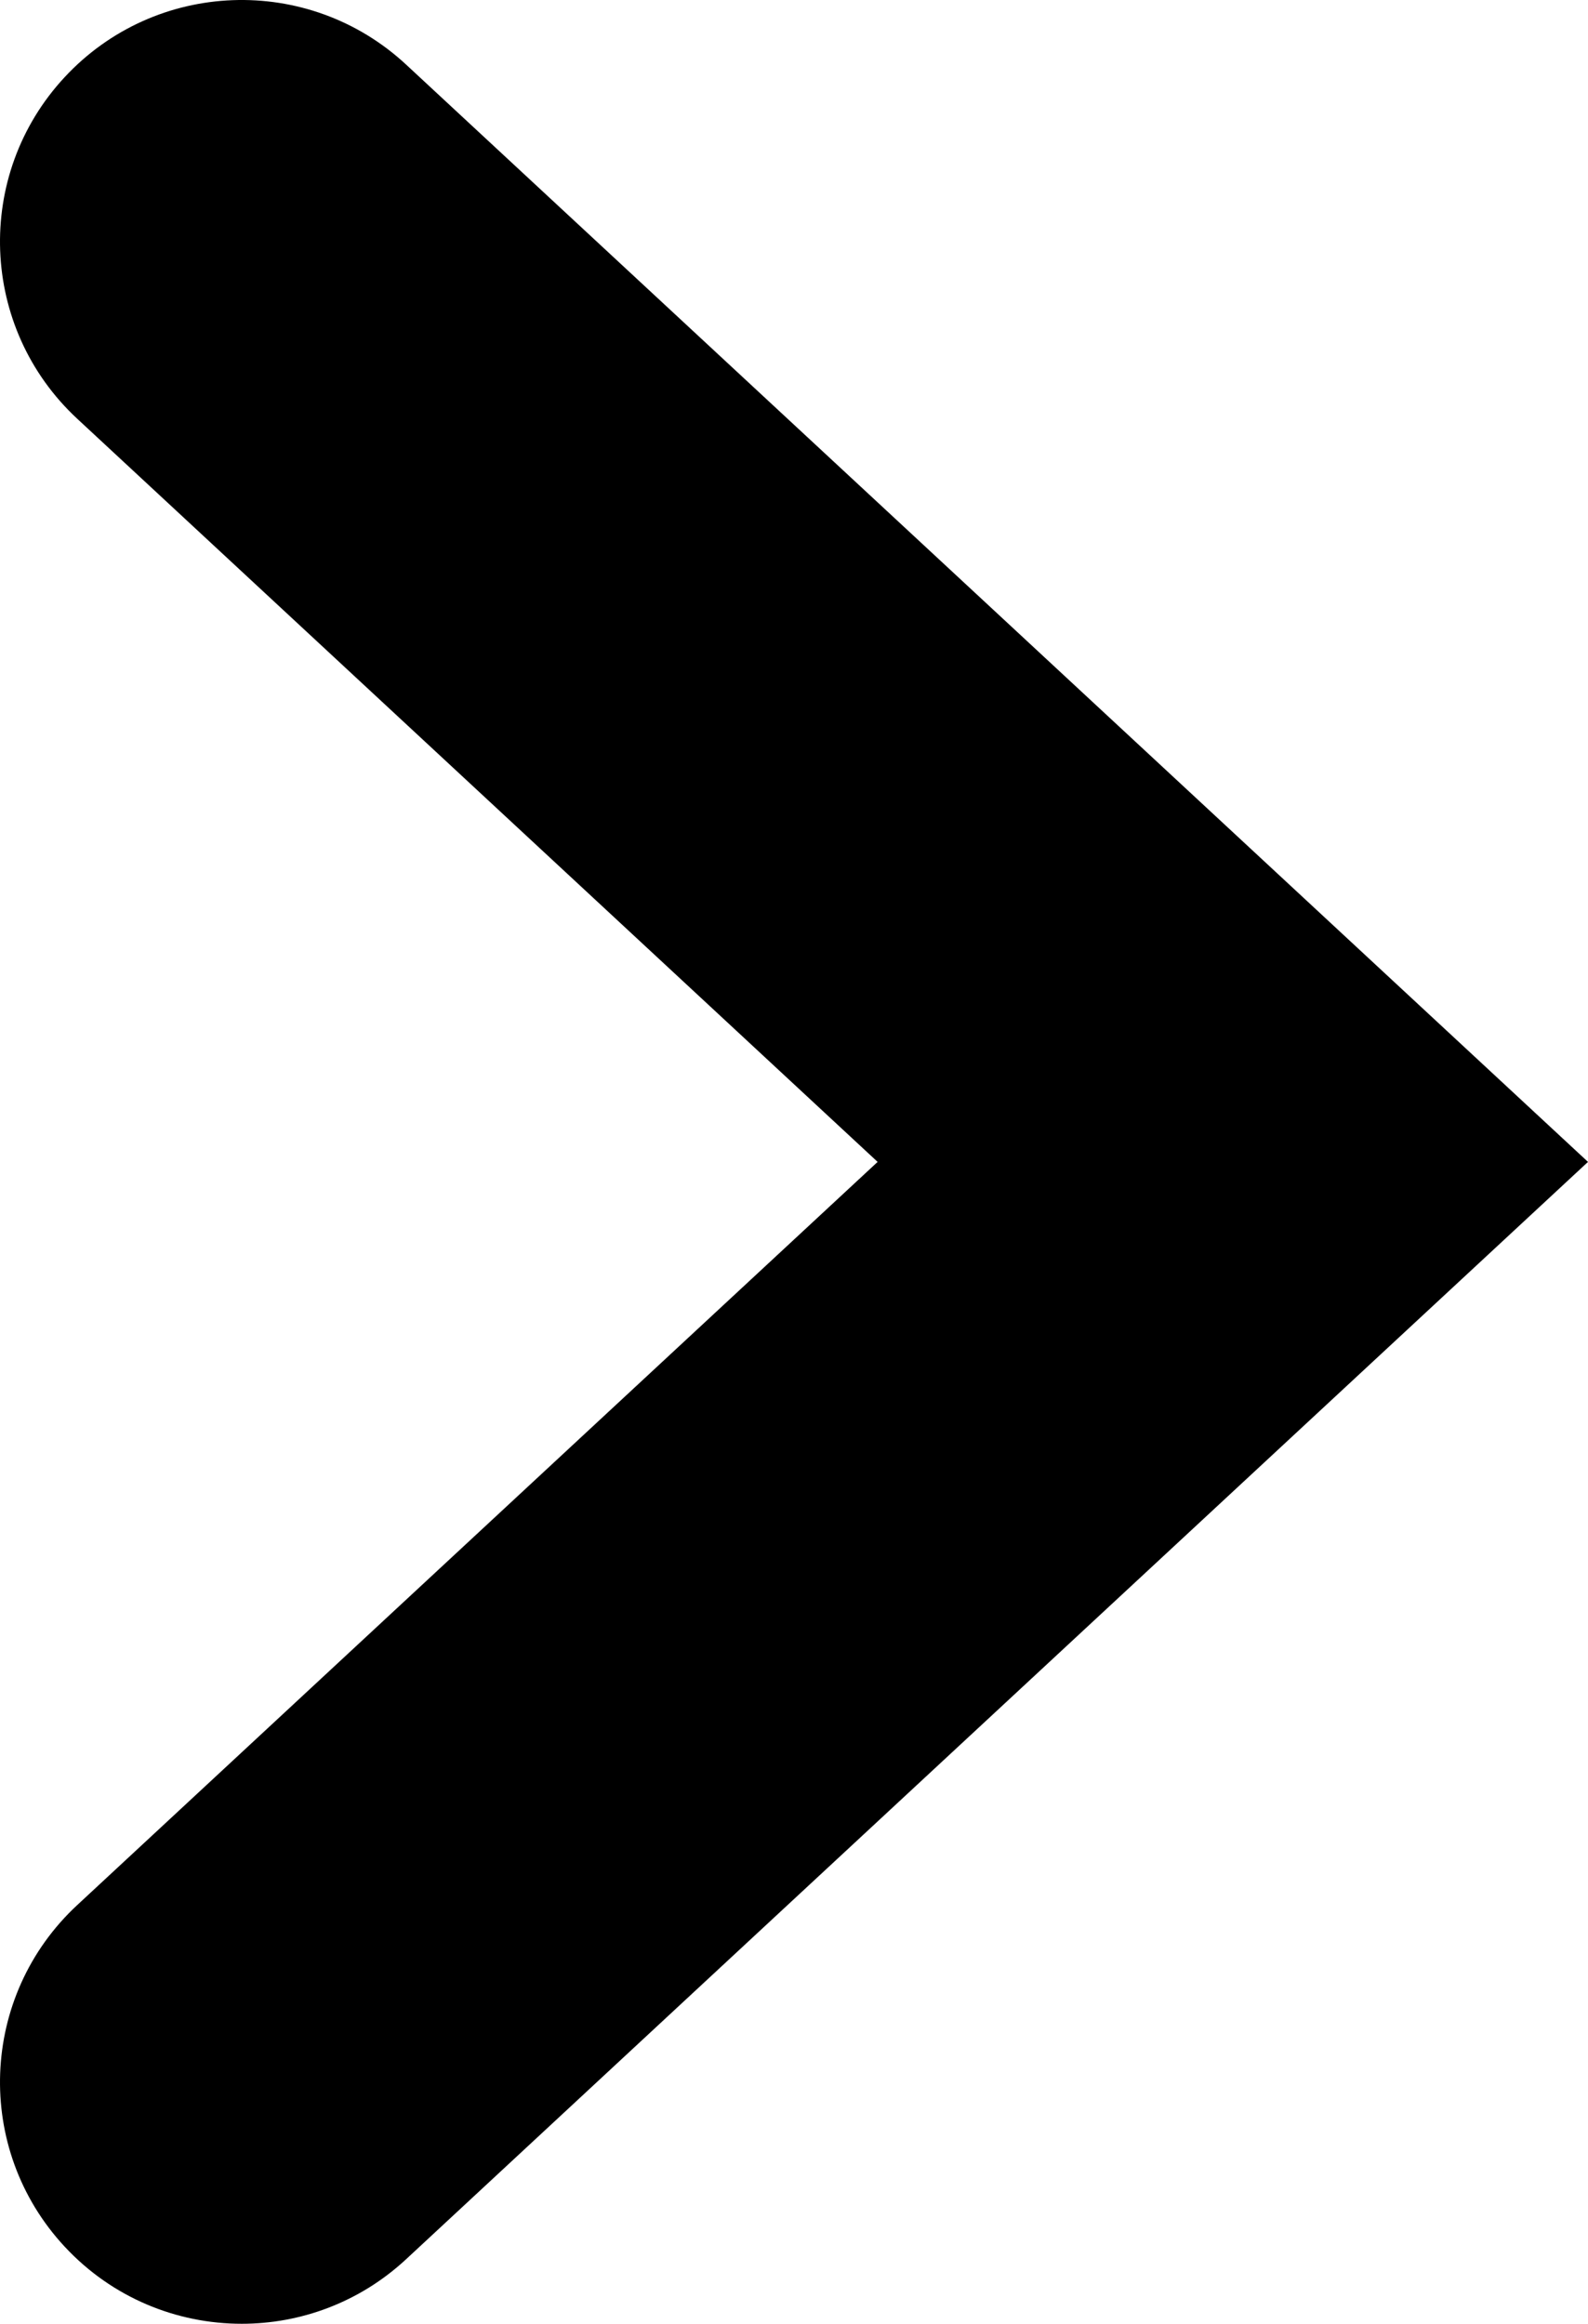
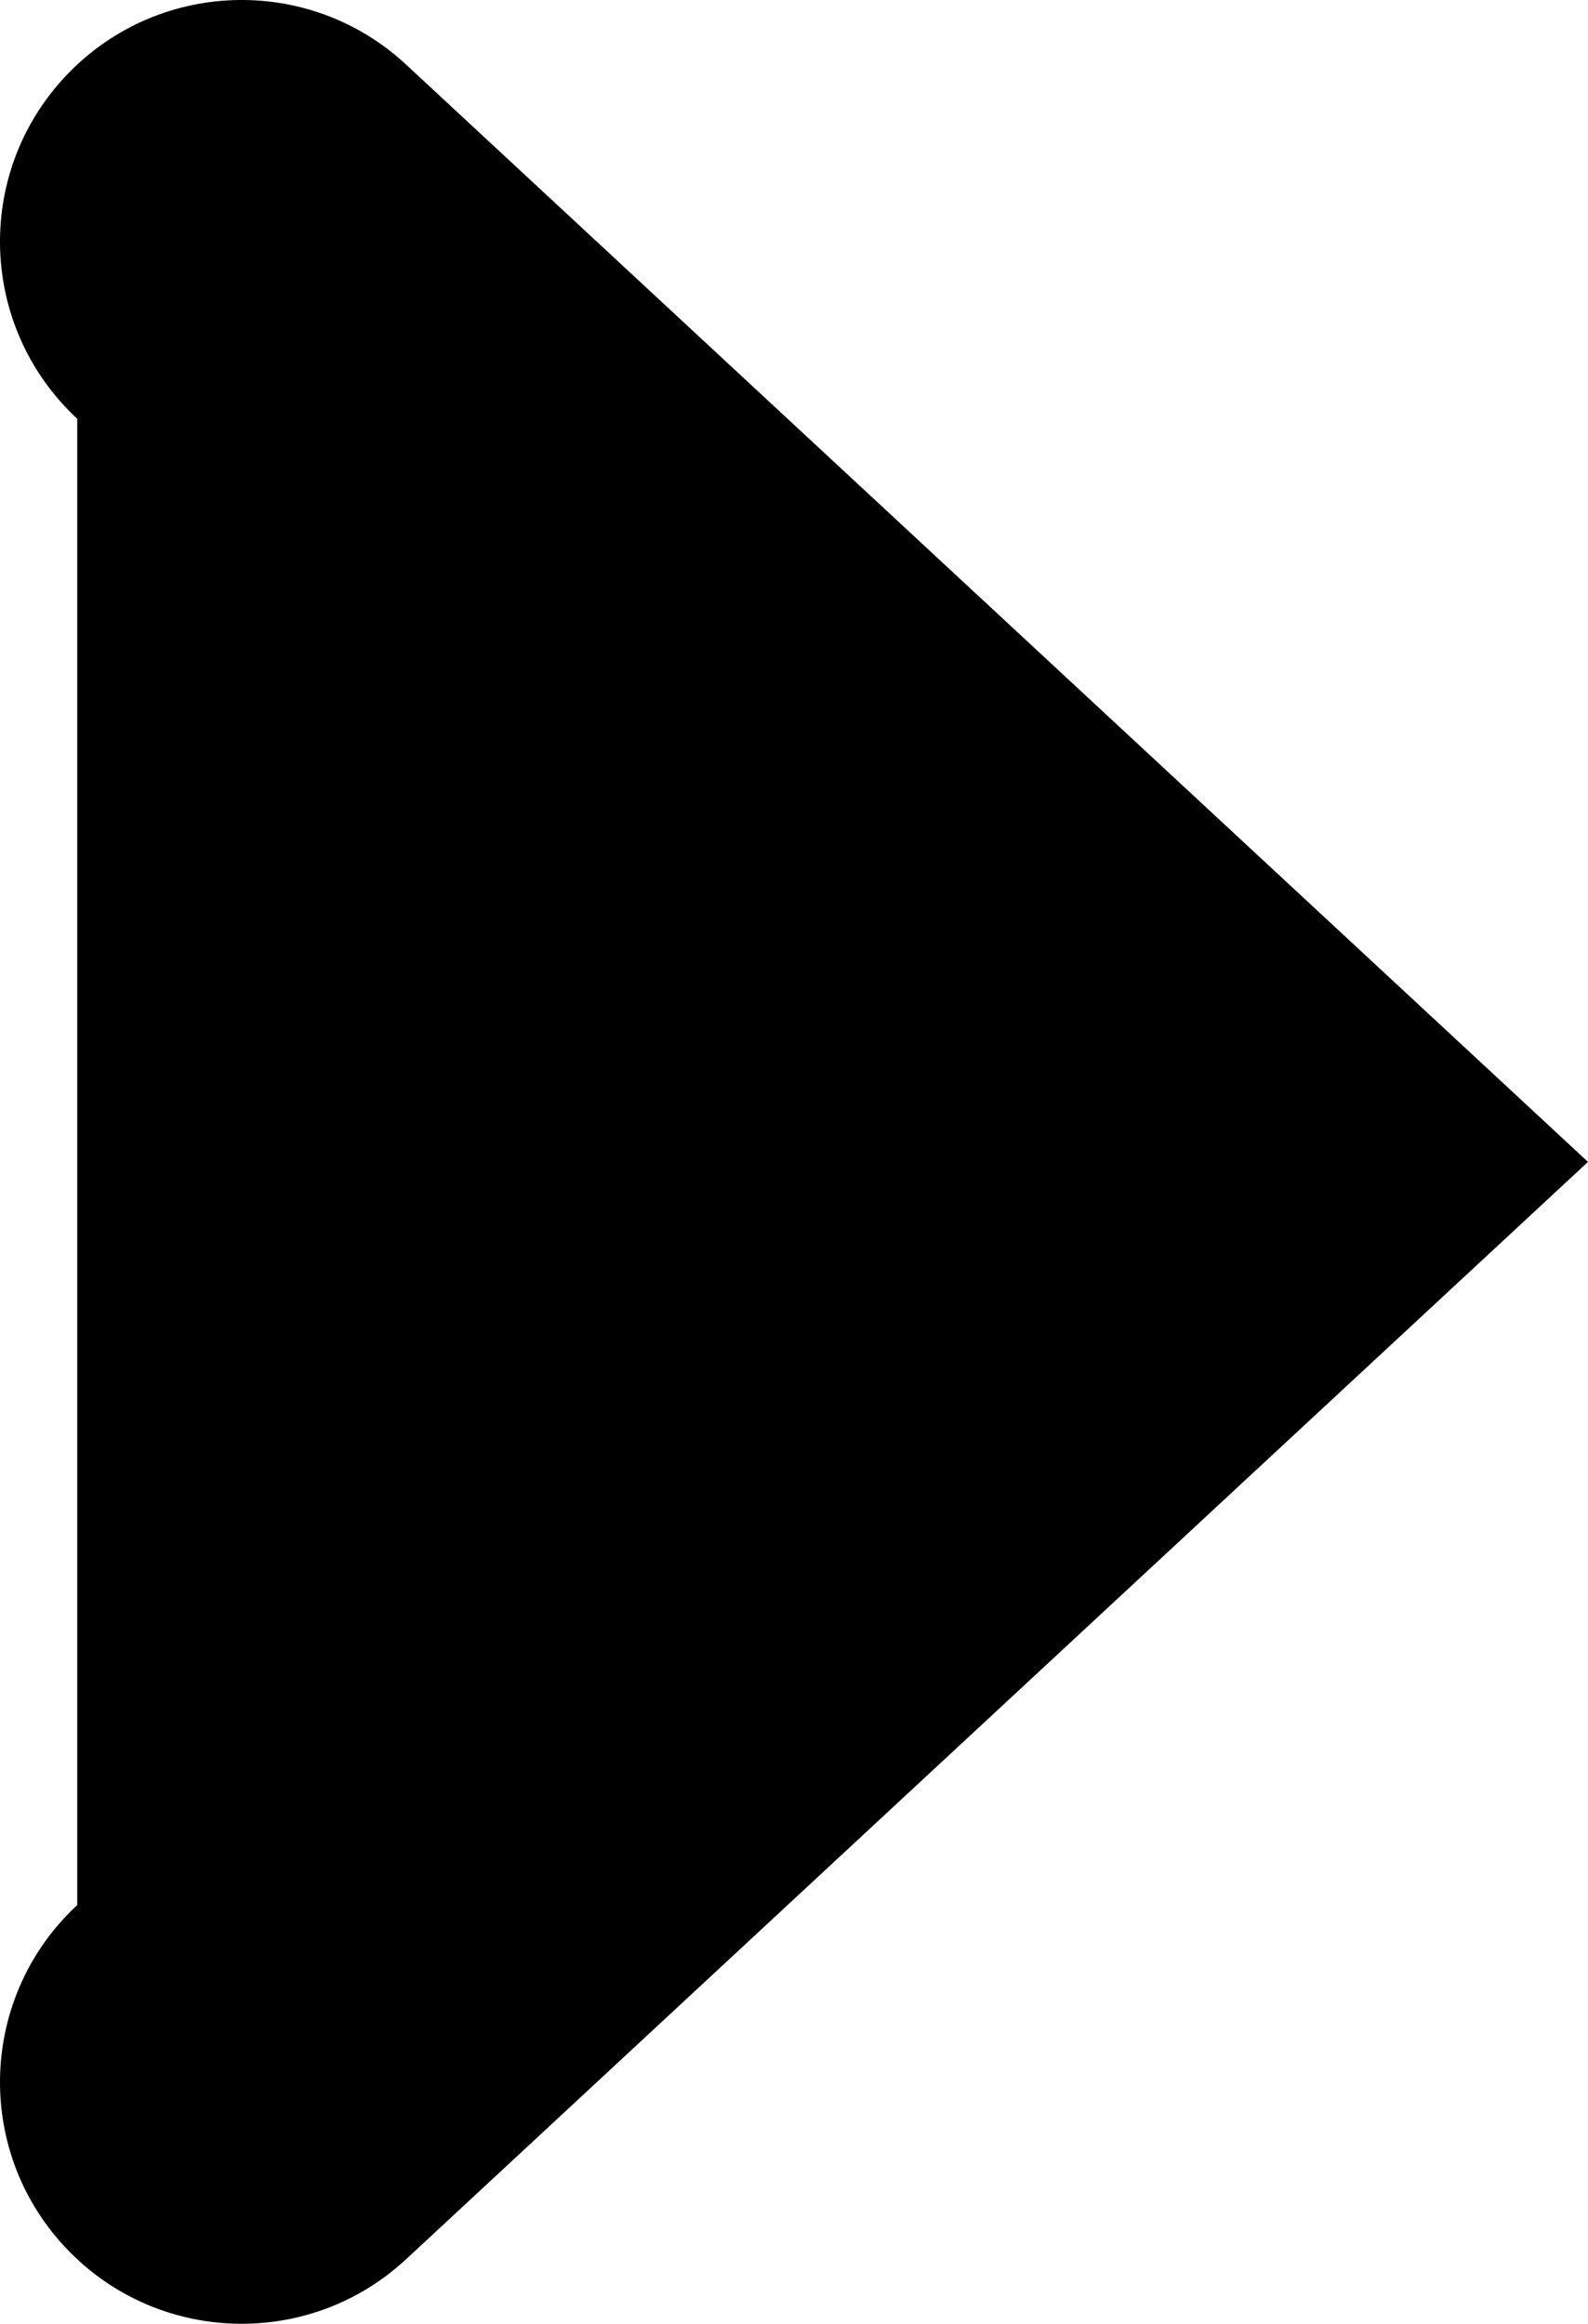
<svg xmlns="http://www.w3.org/2000/svg" enable-background="new 0 0 500.002 731.734" fill="#000000" height="731.734px" id="Layer_1" version="1.1" viewBox="0 0 500.002 731.734" width="500.002px" x="0px" xml:space="preserve" y="0px">
  <g id="change1">
-     <path d="M76.115,731.734c-20.429,0-40.792-8.166-55.781-24.314c-28.601-30.791-26.812-78.949,3.985-107.537   L276.33,365.87L24.319,131.863c-30.797-28.595-32.586-76.74-3.985-107.537c28.575-30.81,76.733-32.592,107.537-3.984   L500.002,365.87L127.871,711.404C113.223,725.009,94.643,731.734,76.115,731.734z" fill="#000000" />
+     <path d="M76.115,731.734c-20.429,0-40.792-8.166-55.781-24.314c-28.601-30.791-26.812-78.949,3.985-107.537   L24.319,131.863c-30.797-28.595-32.586-76.74-3.985-107.537c28.575-30.81,76.733-32.592,107.537-3.984   L500.002,365.87L127.871,711.404C113.223,725.009,94.643,731.734,76.115,731.734z" fill="#000000" />
  </g>
</svg>